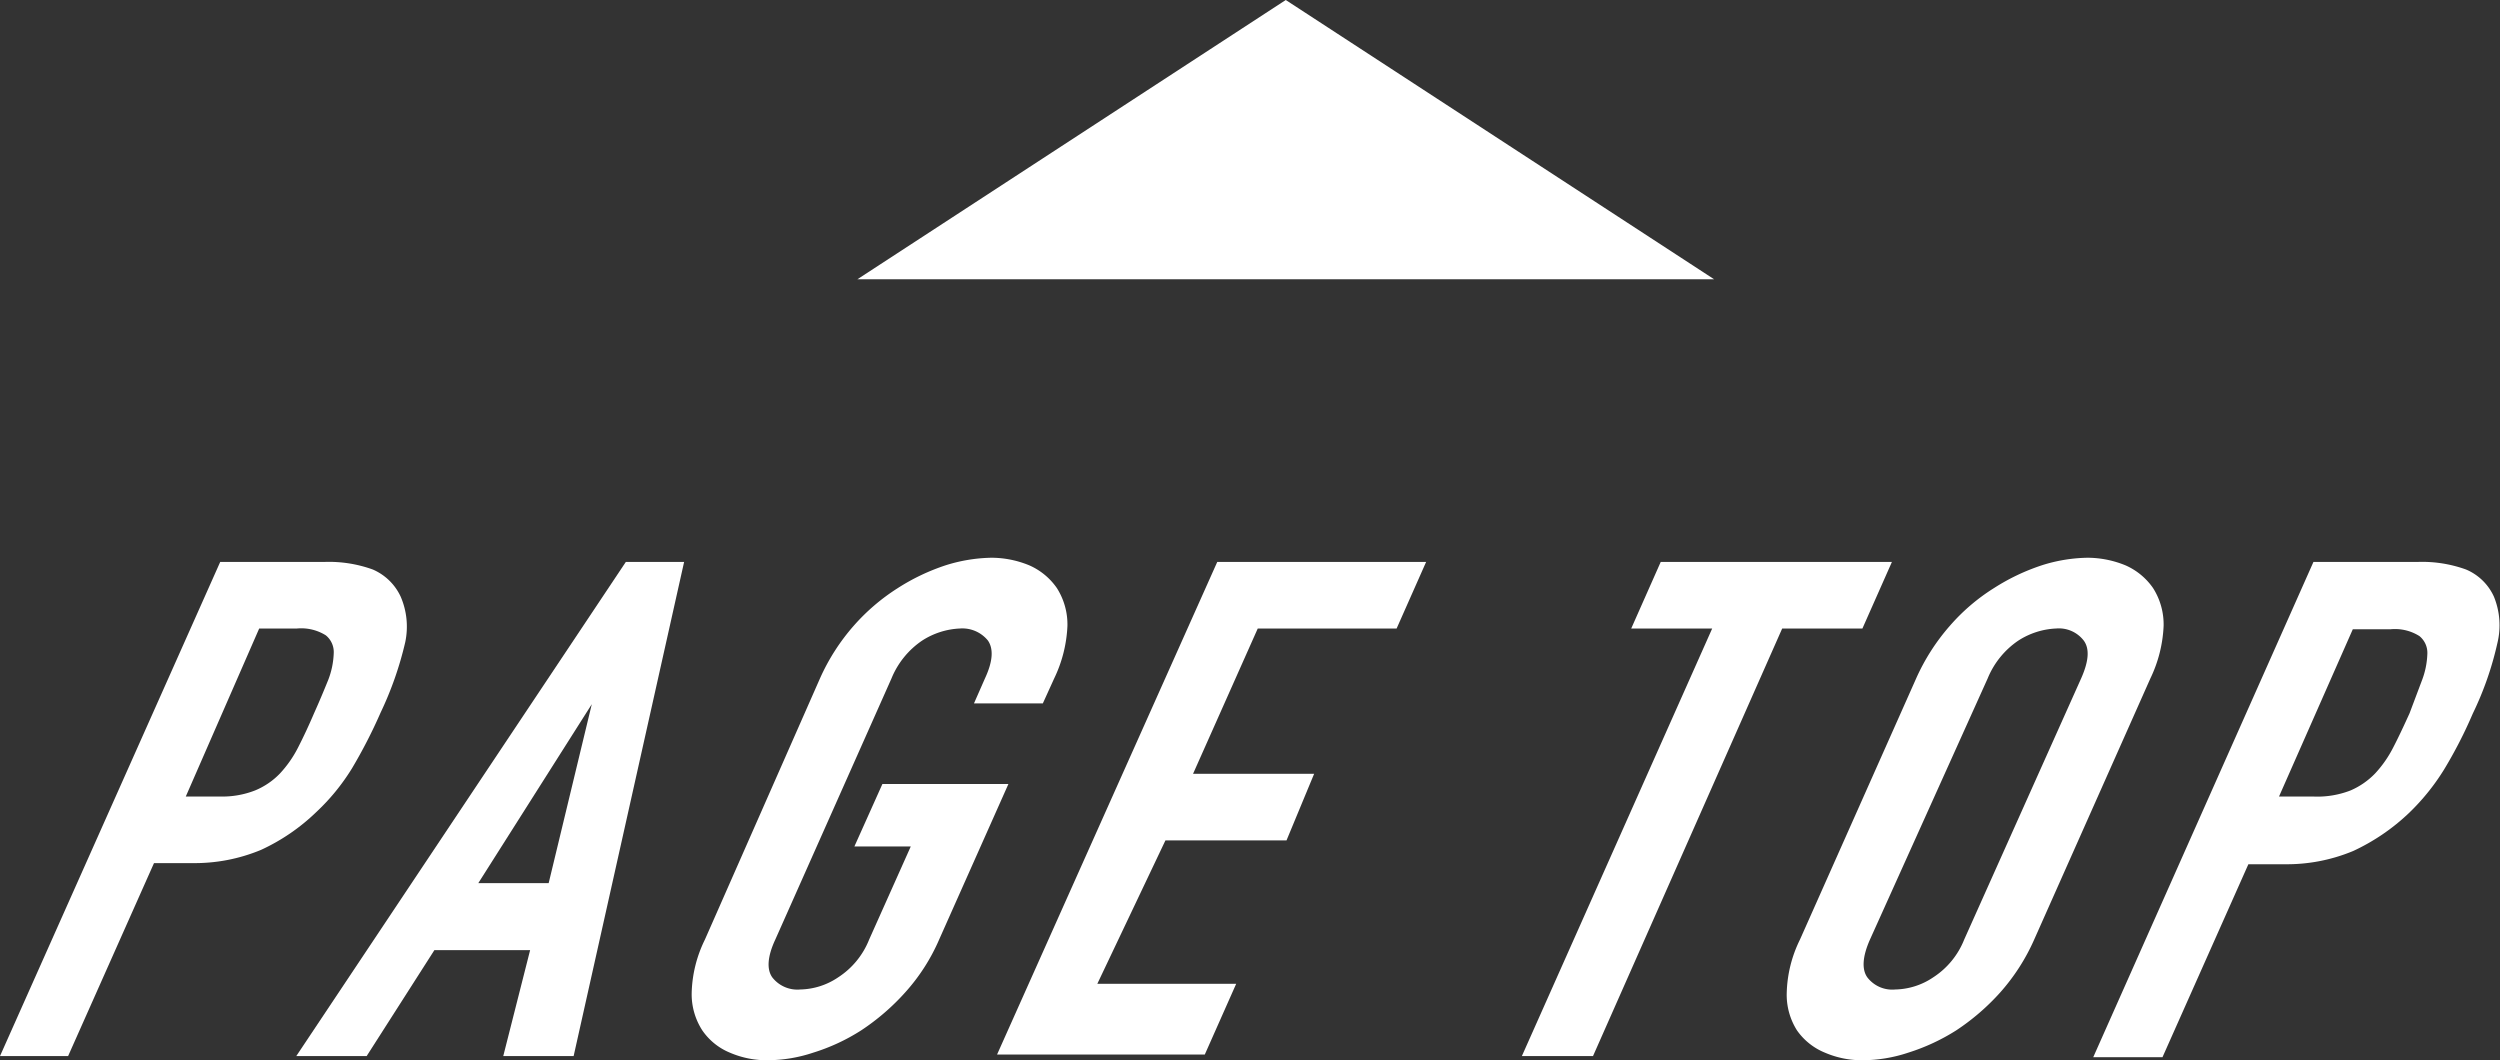
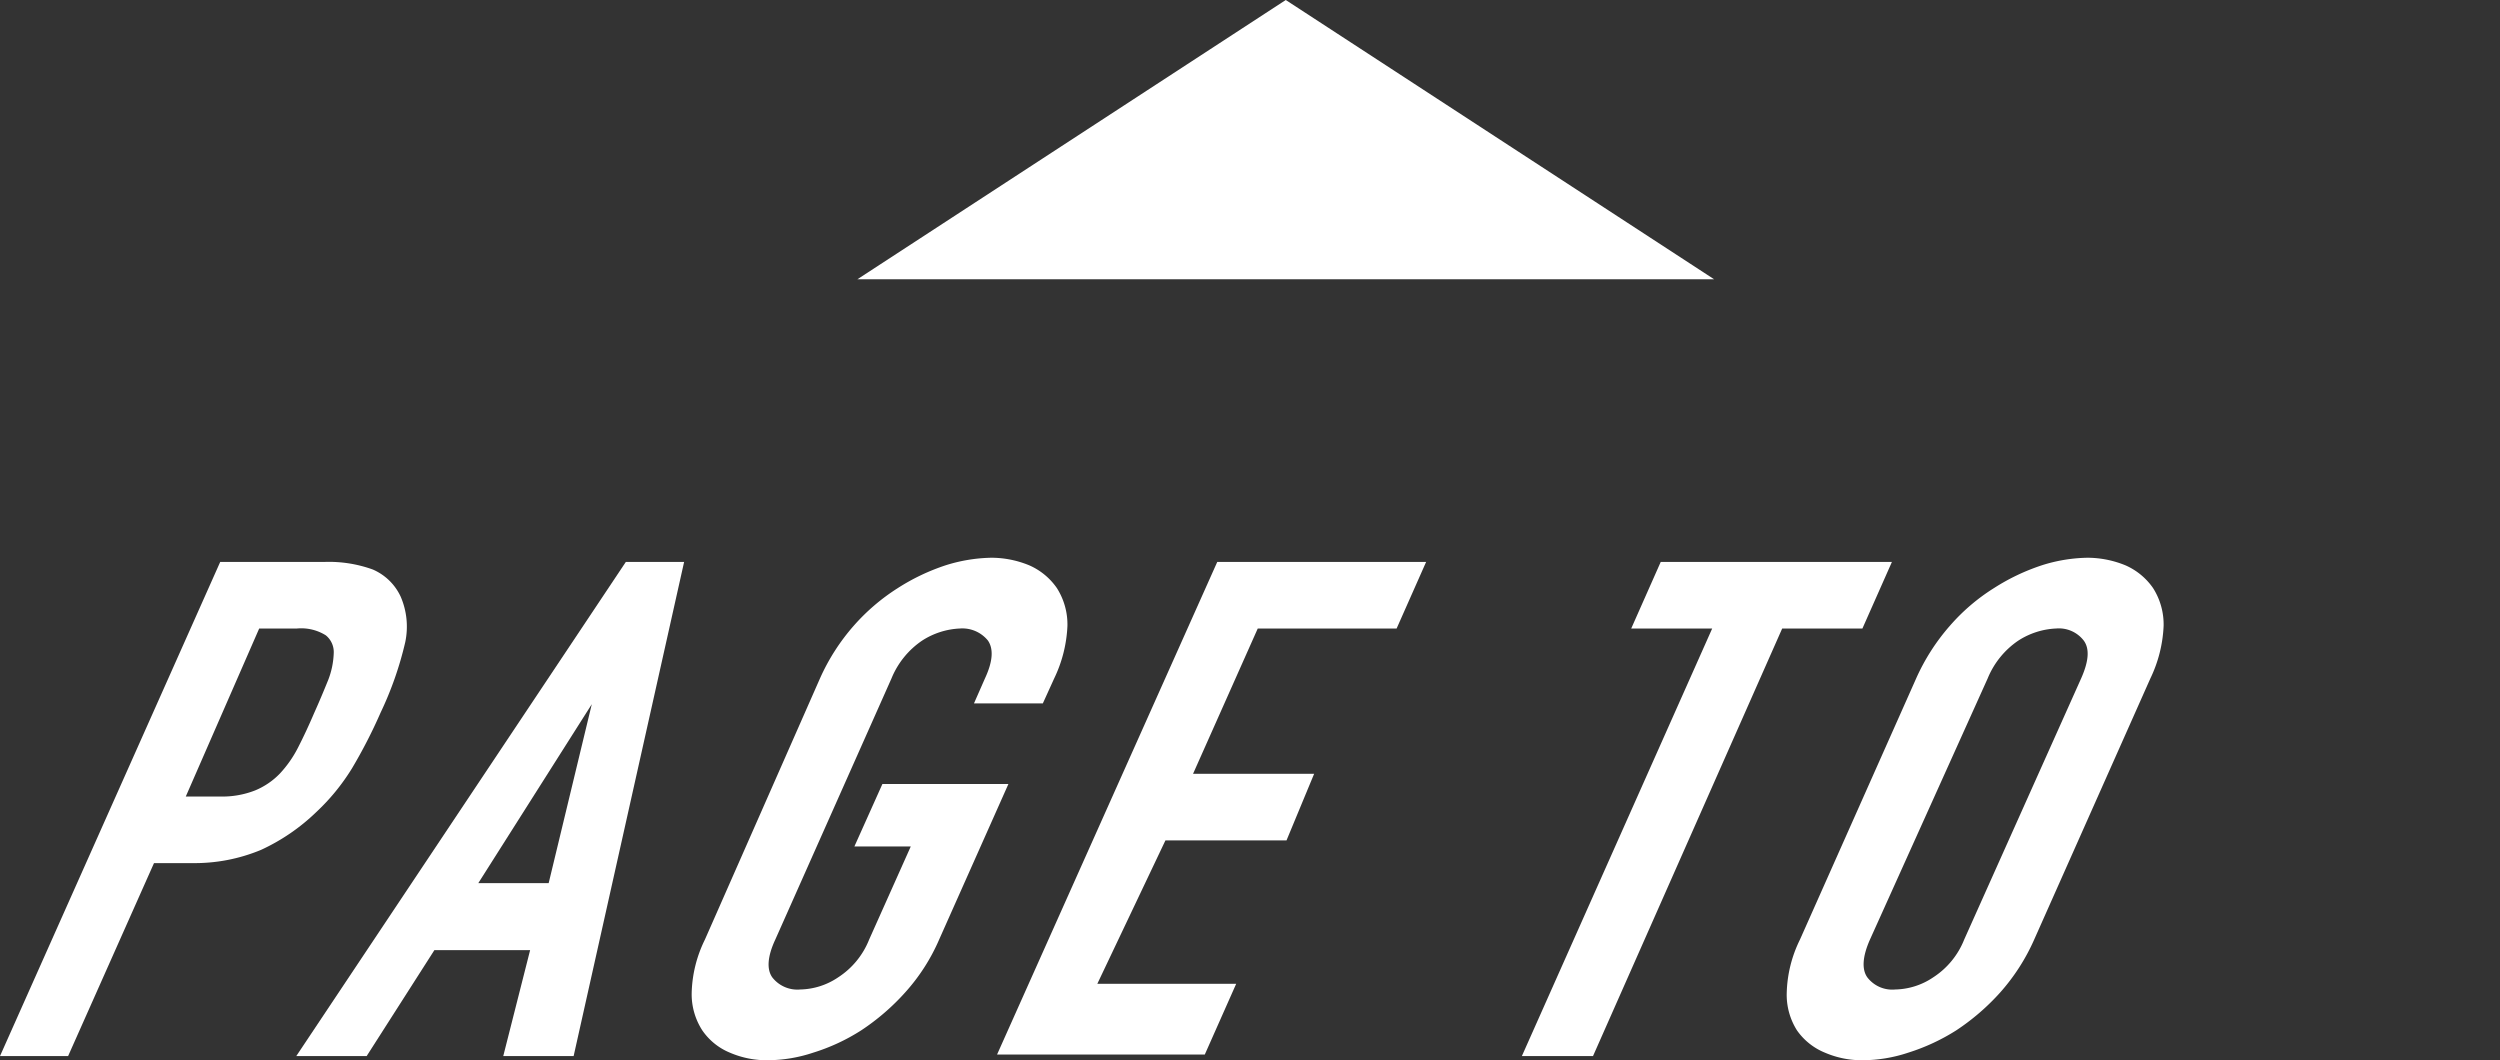
<svg xmlns="http://www.w3.org/2000/svg" viewBox="0 0 66.07 28.02">
  <rect x="0" y="0" width="66.07" height="28.02" fill="#333333" stroke="none" />
  <defs>
    <style>.cls-1{fill:#fff;}</style>
  </defs>
  <title>アセット 49</title>
  <g id="レイヤー_2" data-name="レイヤー 2">
    <g id="レイヤー_2-2" data-name="レイヤー 2">
      <path class="cls-1" d="M5.82,14.85H8.6a3.41,3.41,0,0,1,1.25.2,1.44,1.44,0,0,1,.74.72,2,2,0,0,1,.12,1.2,9.08,9.08,0,0,1-.65,1.86,13.37,13.37,0,0,1-.76,1.48,5.58,5.58,0,0,1-.94,1.15,5.27,5.27,0,0,1-1.46,1,4.56,4.56,0,0,1-1.83.35h-1l-2.27,5.1H0Zm-.91,6.2H5.8a2.37,2.37,0,0,0,.94-.16,1.93,1.93,0,0,0,.66-.45,3,3,0,0,0,.48-.69q.21-.41.42-.9c.14-.31.26-.6.37-.87a2.15,2.15,0,0,0,.15-.72.57.57,0,0,0-.21-.47,1.23,1.23,0,0,0-.76-.18h-1Z" />
      <path class="cls-1" d="M16.54,14.85h1.54L15.16,27.91H13.3l.71-2.8H11.48l-1.79,2.8H7.83Zm-.9,3.76h0l-3,4.73h1.86Z" />
      <path class="cls-1" d="M21.67,17.93a5.51,5.51,0,0,1,.89-1.39,5.41,5.41,0,0,1,1.17-1,5.57,5.57,0,0,1,1.26-.6,4.24,4.24,0,0,1,1.21-.2,2.63,2.63,0,0,1,1,.2,1.73,1.73,0,0,1,.73.6,1.79,1.79,0,0,1,.28,1,3.54,3.54,0,0,1-.35,1.39l-.3.66H25.74l.29-.66c.21-.45.23-.78.08-1a.87.87,0,0,0-.74-.32,2,2,0,0,0-1,.32,2.22,2.22,0,0,0-.81,1l-3.07,6.9c-.21.45-.23.79-.08,1a.84.84,0,0,0,.74.32,1.85,1.85,0,0,0,1-.32,2.12,2.12,0,0,0,.82-1l1.1-2.46H22.58l.74-1.65h3.33l-1.83,4.11a5.1,5.1,0,0,1-.9,1.4,6,6,0,0,1-1.16,1,5.2,5.2,0,0,1-1.27.59,3.86,3.86,0,0,1-1.2.2,2.46,2.46,0,0,1-1-.2,1.64,1.64,0,0,1-.73-.59,1.76,1.76,0,0,1-.28-1,3.37,3.37,0,0,1,.35-1.4Z" />
      <path class="cls-1" d="M32.17,14.85h5.52l-.78,1.76H33.24l-1.71,3.84h3.2L34,22.21h-3.2L29,26h3.67l-.83,1.87H26.35Z" />
      <path class="cls-1" d="M45.25,16.61H43.11l.78-1.76H50l-.78,1.76H47.1l-5,11.3H40.22Z" />
      <path class="cls-1" d="M50.64,17.93a5.51,5.51,0,0,1,.89-1.39,5.19,5.19,0,0,1,1.17-1,5.57,5.57,0,0,1,1.26-.6,4.19,4.19,0,0,1,1.21-.2,2.66,2.66,0,0,1,1,.2,1.73,1.73,0,0,1,.73.6,1.79,1.79,0,0,1,.28,1,3.54,3.54,0,0,1-.35,1.39l-3.07,6.9a5.35,5.35,0,0,1-.9,1.4,6,6,0,0,1-1.16,1,5.37,5.37,0,0,1-1.27.59,3.86,3.86,0,0,1-1.2.2,2.46,2.46,0,0,1-1-.2,1.67,1.67,0,0,1-.74-.59,1.76,1.76,0,0,1-.27-1,3.37,3.37,0,0,1,.35-1.4Zm-1.22,6.9c-.2.45-.22.79-.07,1a.83.83,0,0,0,.74.32,1.85,1.85,0,0,0,1-.32,2.12,2.12,0,0,0,.82-1L55,17.93c.2-.45.23-.78.07-1a.83.83,0,0,0-.73-.32,2,2,0,0,0-1,.32,2.22,2.22,0,0,0-.81,1Z" />
-       <path class="cls-1" d="M61.14,14.85h2.78a3.41,3.41,0,0,1,1.25.2,1.41,1.41,0,0,1,.74.72A2,2,0,0,1,66,17a8.5,8.5,0,0,1-.65,1.86,11.84,11.84,0,0,1-.76,1.48,5.87,5.87,0,0,1-.93,1.15,5.47,5.47,0,0,1-1.47,1,4.56,4.56,0,0,1-1.83.35h-.94l-2.27,5.1H55.32Zm-.91,6.2h.89a2.42,2.42,0,0,0,1-.16,2,2,0,0,0,.65-.45,3,3,0,0,0,.48-.69c.14-.27.28-.57.43-.9L64,18a2.15,2.15,0,0,0,.15-.72.57.57,0,0,0-.21-.47,1.21,1.21,0,0,0-.76-.18h-1Z" />
      <polygon class="cls-1" points="33.98 0 22.66 7.38 45.3 7.38 33.98 0" />
    </g>
  </g>
</svg>